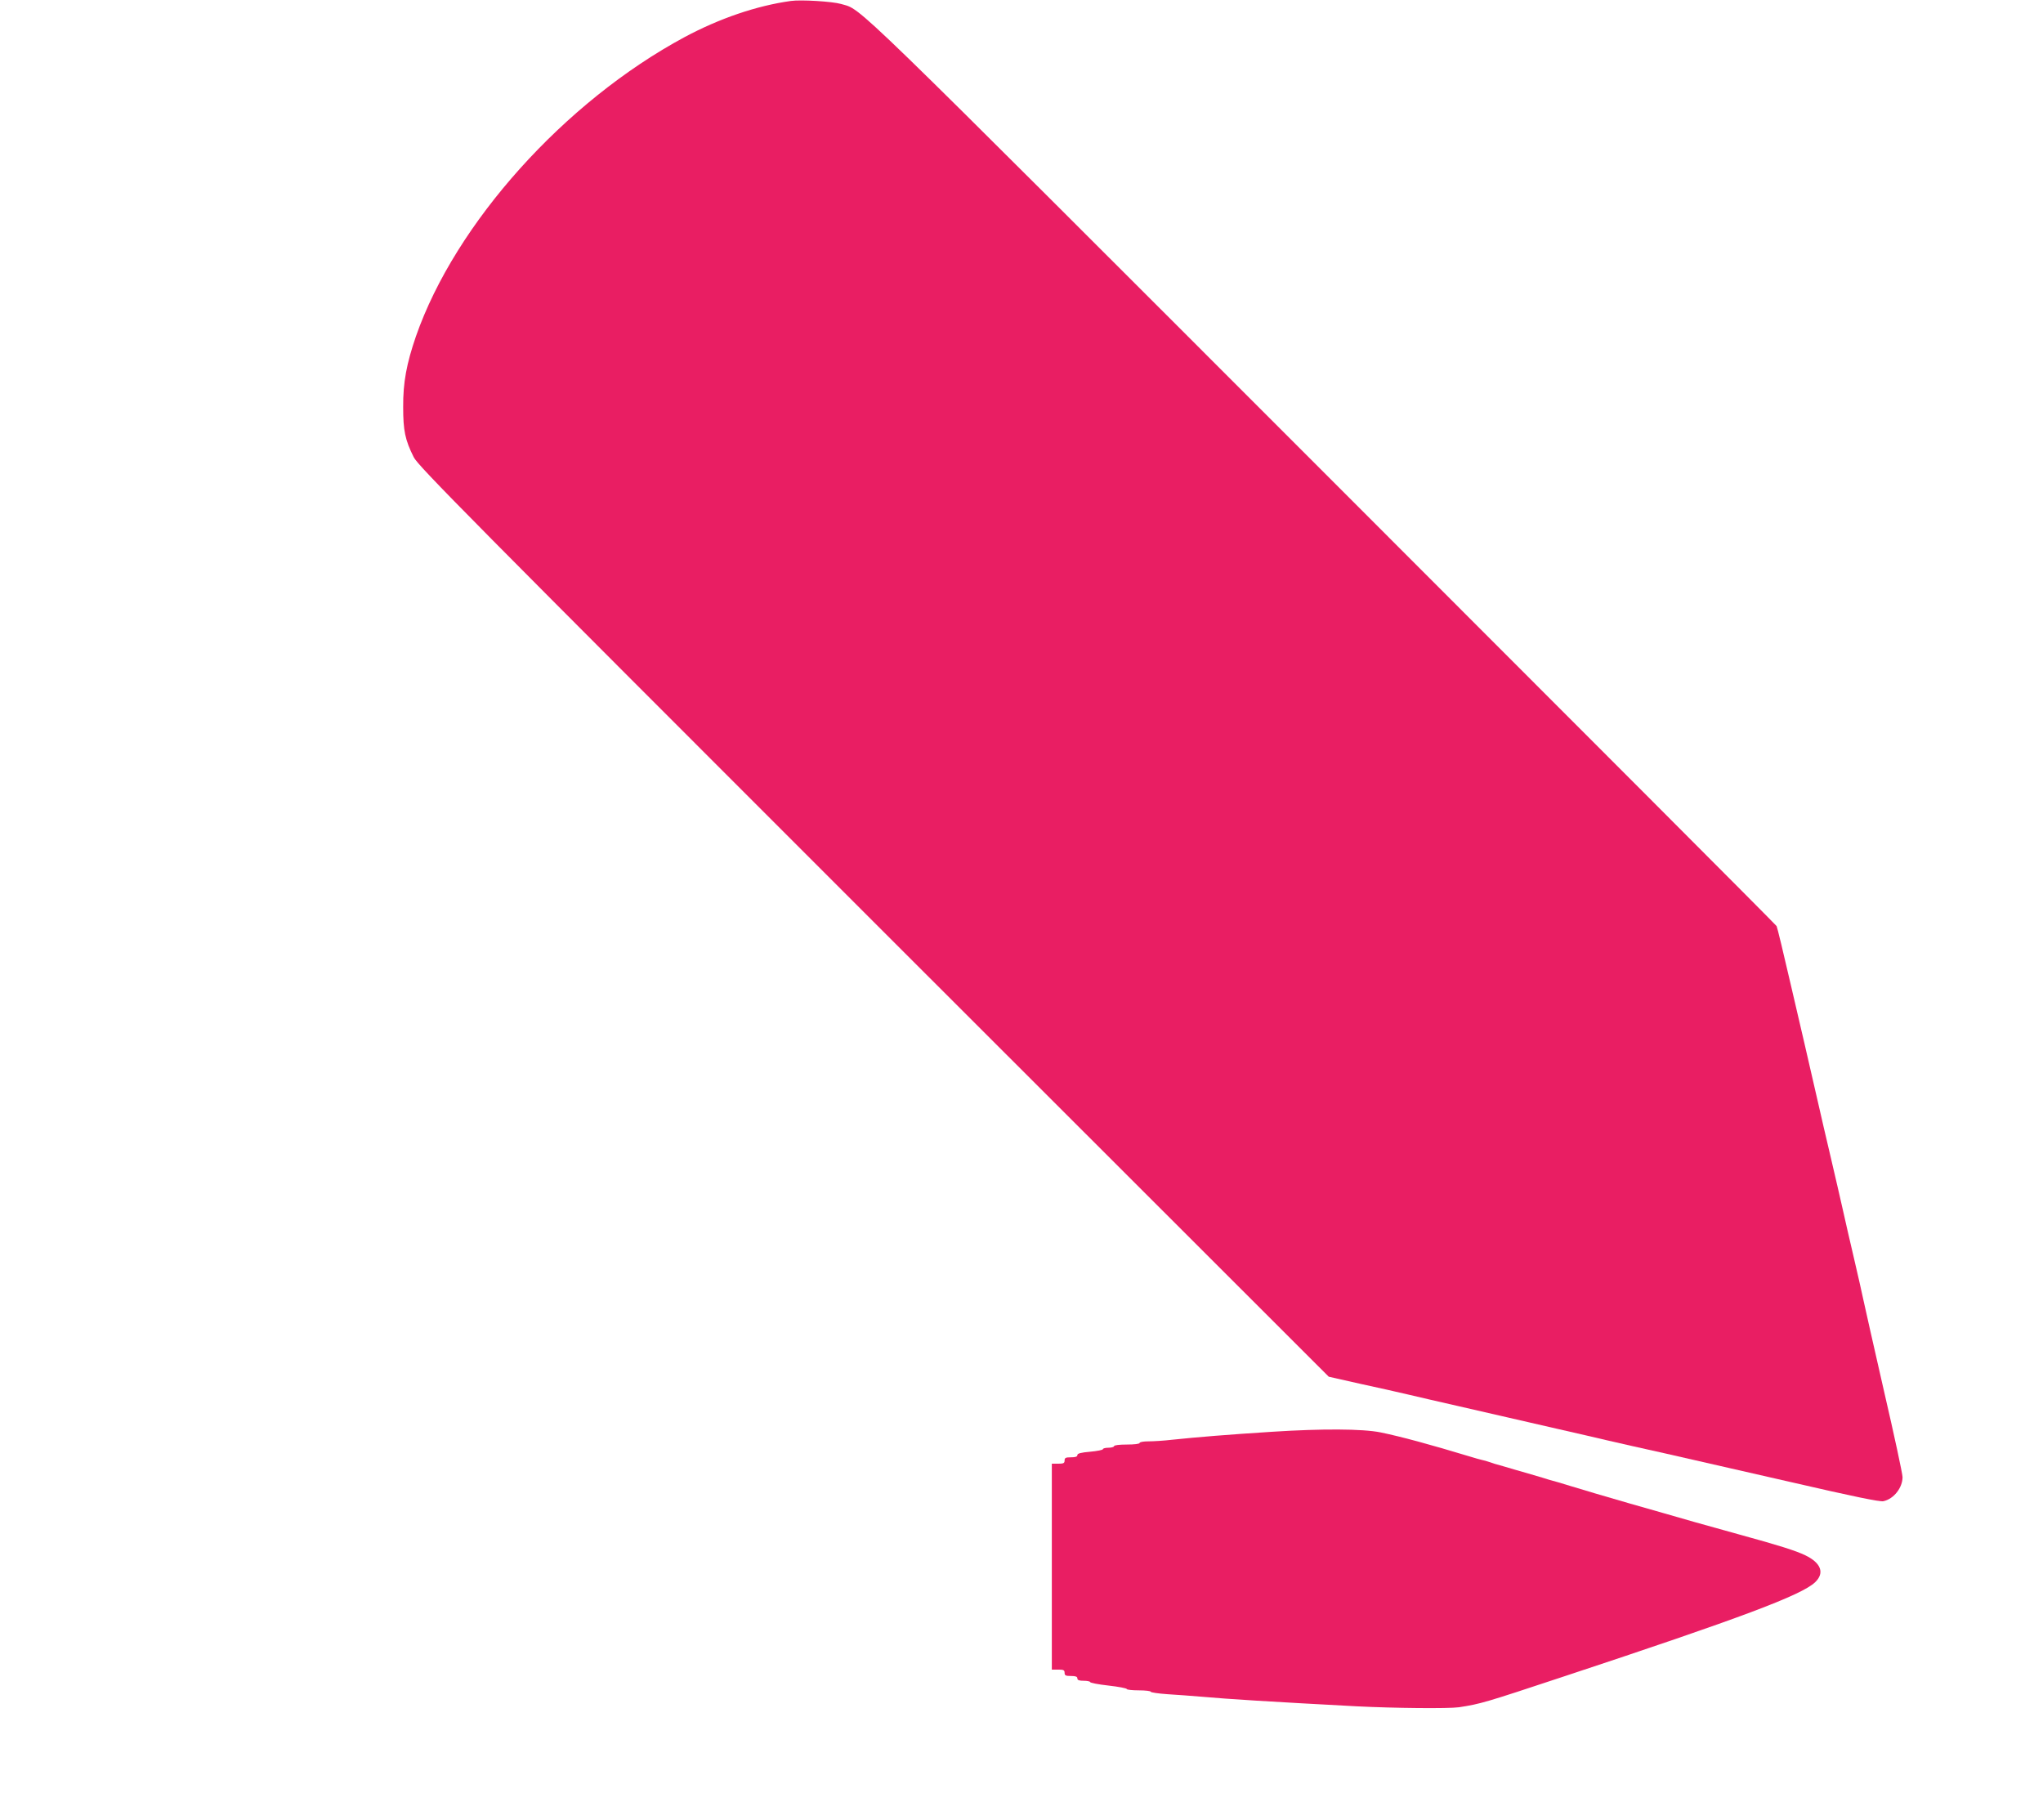
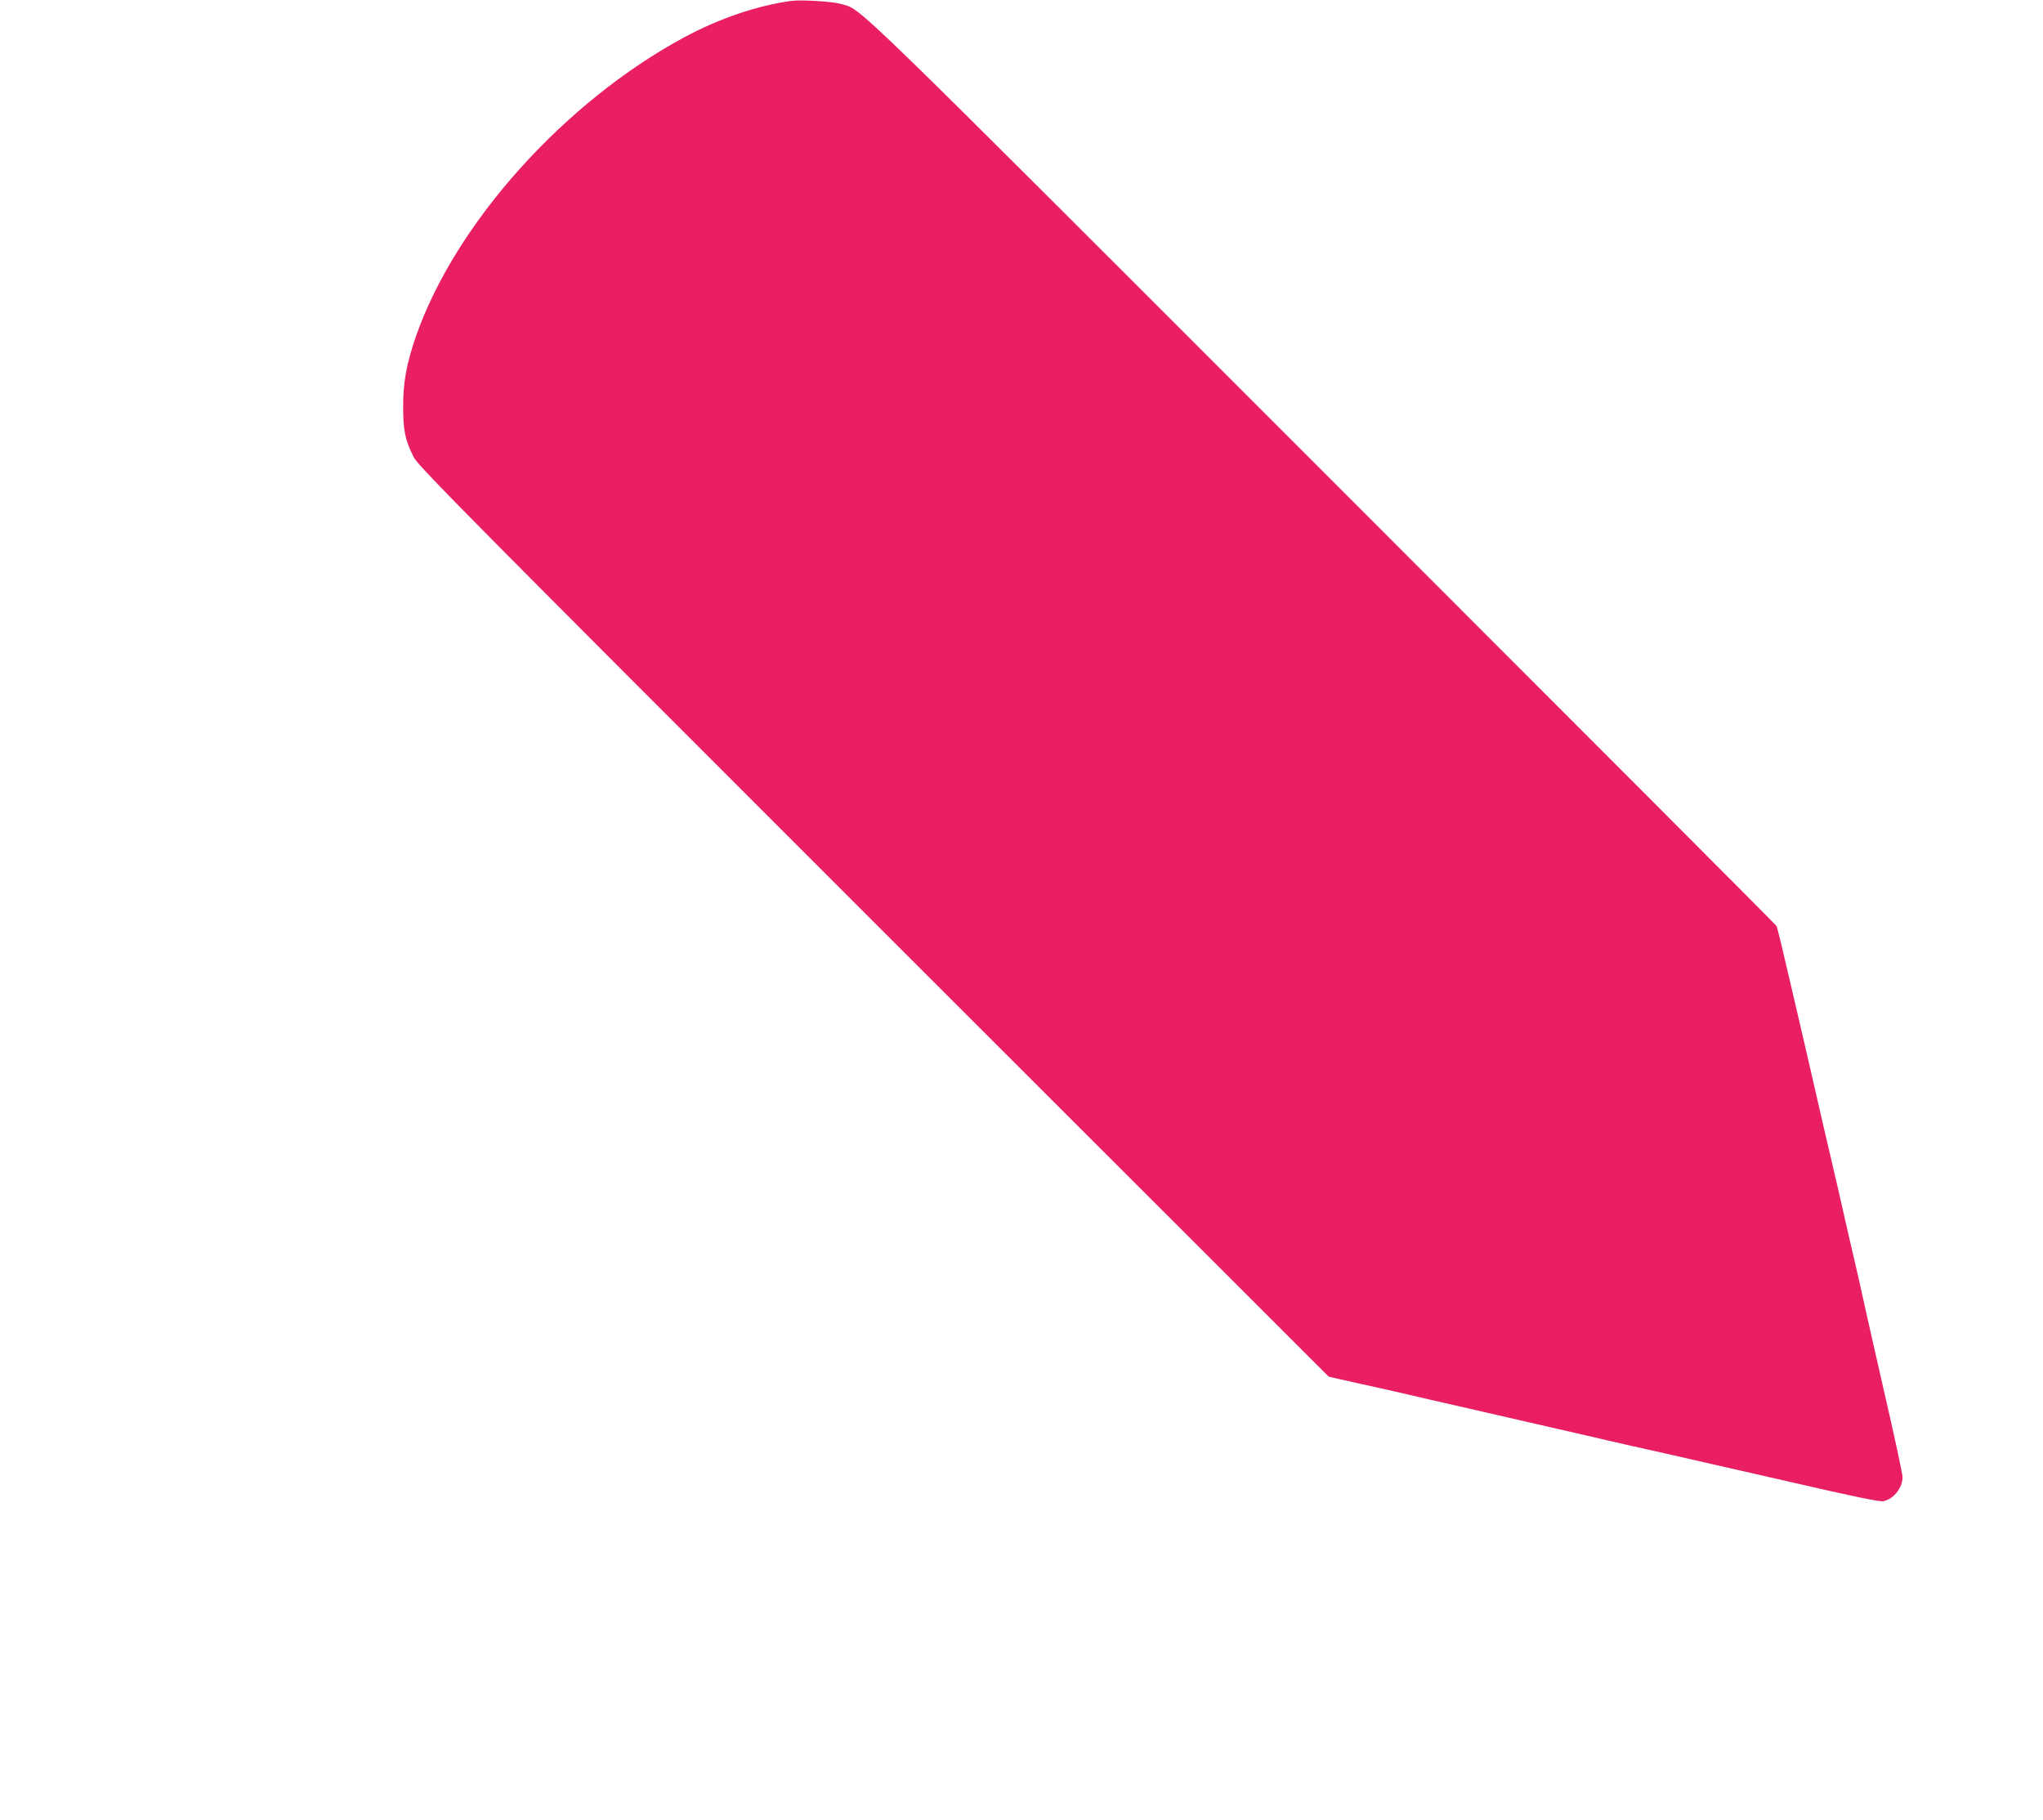
<svg xmlns="http://www.w3.org/2000/svg" version="1.0" width="1280pt" height="1140pt" viewBox="0 0 1280 1140" preserveAspectRatio="xMidYMid meet">
  <g transform="translate(0,1140) scale(0.1,-0.1)" fill="#e91e63" stroke="none">
    <path d="M4955 11394 c-216 -30 -448 -110 -665 -226 -753 -405 -1437 -1167 -1684 -1875 -59 -172 -81 -289 -80 -443 0 -148 12 -206 66 -314 26 -54 345 -376 2881 -2911 l2852 -2850 195 -44 c107 -23 240 -53 295 -66 55 -13 201 -47 325 -75 124 -28 261 -60 305 -70 44 -10 181 -42 305 -70 124 -28 270 -62 325 -75 55 -13 215 -49 355 -80 140 -32 499 -114 798 -182 381 -88 551 -123 572 -118 65 14 120 84 120 151 0 20 -52 262 -116 538 -63 276 -121 533 -129 571 -8 39 -35 158 -60 265 -25 107 -57 245 -70 305 -14 61 -47 207 -75 325 -28 118 -64 274 -80 345 -75 327 -92 401 -170 735 -45 195 -85 361 -89 368 -4 8 -1287 1293 -2852 2858 -3020 3020 -2873 2878 -3009 2919 -54 16 -252 28 -315 19z" />
-     <path d="M7970 2430 c-281 -18 -464 -33 -627 -50 -50 -6 -117 -10 -147 -10 -31 0 -56 -4 -56 -10 0 -6 -33 -10 -80 -10 -47 0 -80 -4 -80 -10 0 -5 -16 -10 -35 -10 -19 0 -35 -4 -35 -9 0 -5 -36 -12 -80 -16 -58 -5 -80 -11 -80 -21 0 -10 -12 -14 -40 -14 -33 0 -40 -3 -40 -20 0 -17 -7 -20 -40 -20 l-40 0 0 -645 0 -645 40 0 c33 0 40 -3 40 -20 0 -17 7 -20 40 -20 29 0 40 -4 40 -15 0 -11 11 -15 40 -15 22 0 40 -4 40 -8 0 -5 52 -15 115 -22 63 -7 115 -17 115 -22 0 -4 34 -8 75 -8 41 0 75 -4 75 -9 0 -4 46 -11 103 -15 56 -3 154 -11 217 -16 168 -15 426 -31 970 -60 238 -12 575 -15 640 -6 137 21 163 29 655 192 1113 368 1491 510 1577 591 61 58 38 121 -61 169 -60 29 -168 63 -409 129 -130 36 -259 72 -287 80 -27 8 -115 33 -195 56 -127 36 -285 81 -430 124 -25 7 -92 28 -150 45 -58 18 -109 33 -115 34 -5 1 -32 9 -60 18 -27 8 -70 21 -95 28 -25 7 -56 16 -70 20 -29 9 -113 33 -120 35 -3 0 -21 6 -41 13 -20 7 -45 14 -56 16 -11 2 -44 12 -74 21 -251 76 -432 125 -559 151 -112 23 -369 24 -680 4z" />
  </g>
</svg>